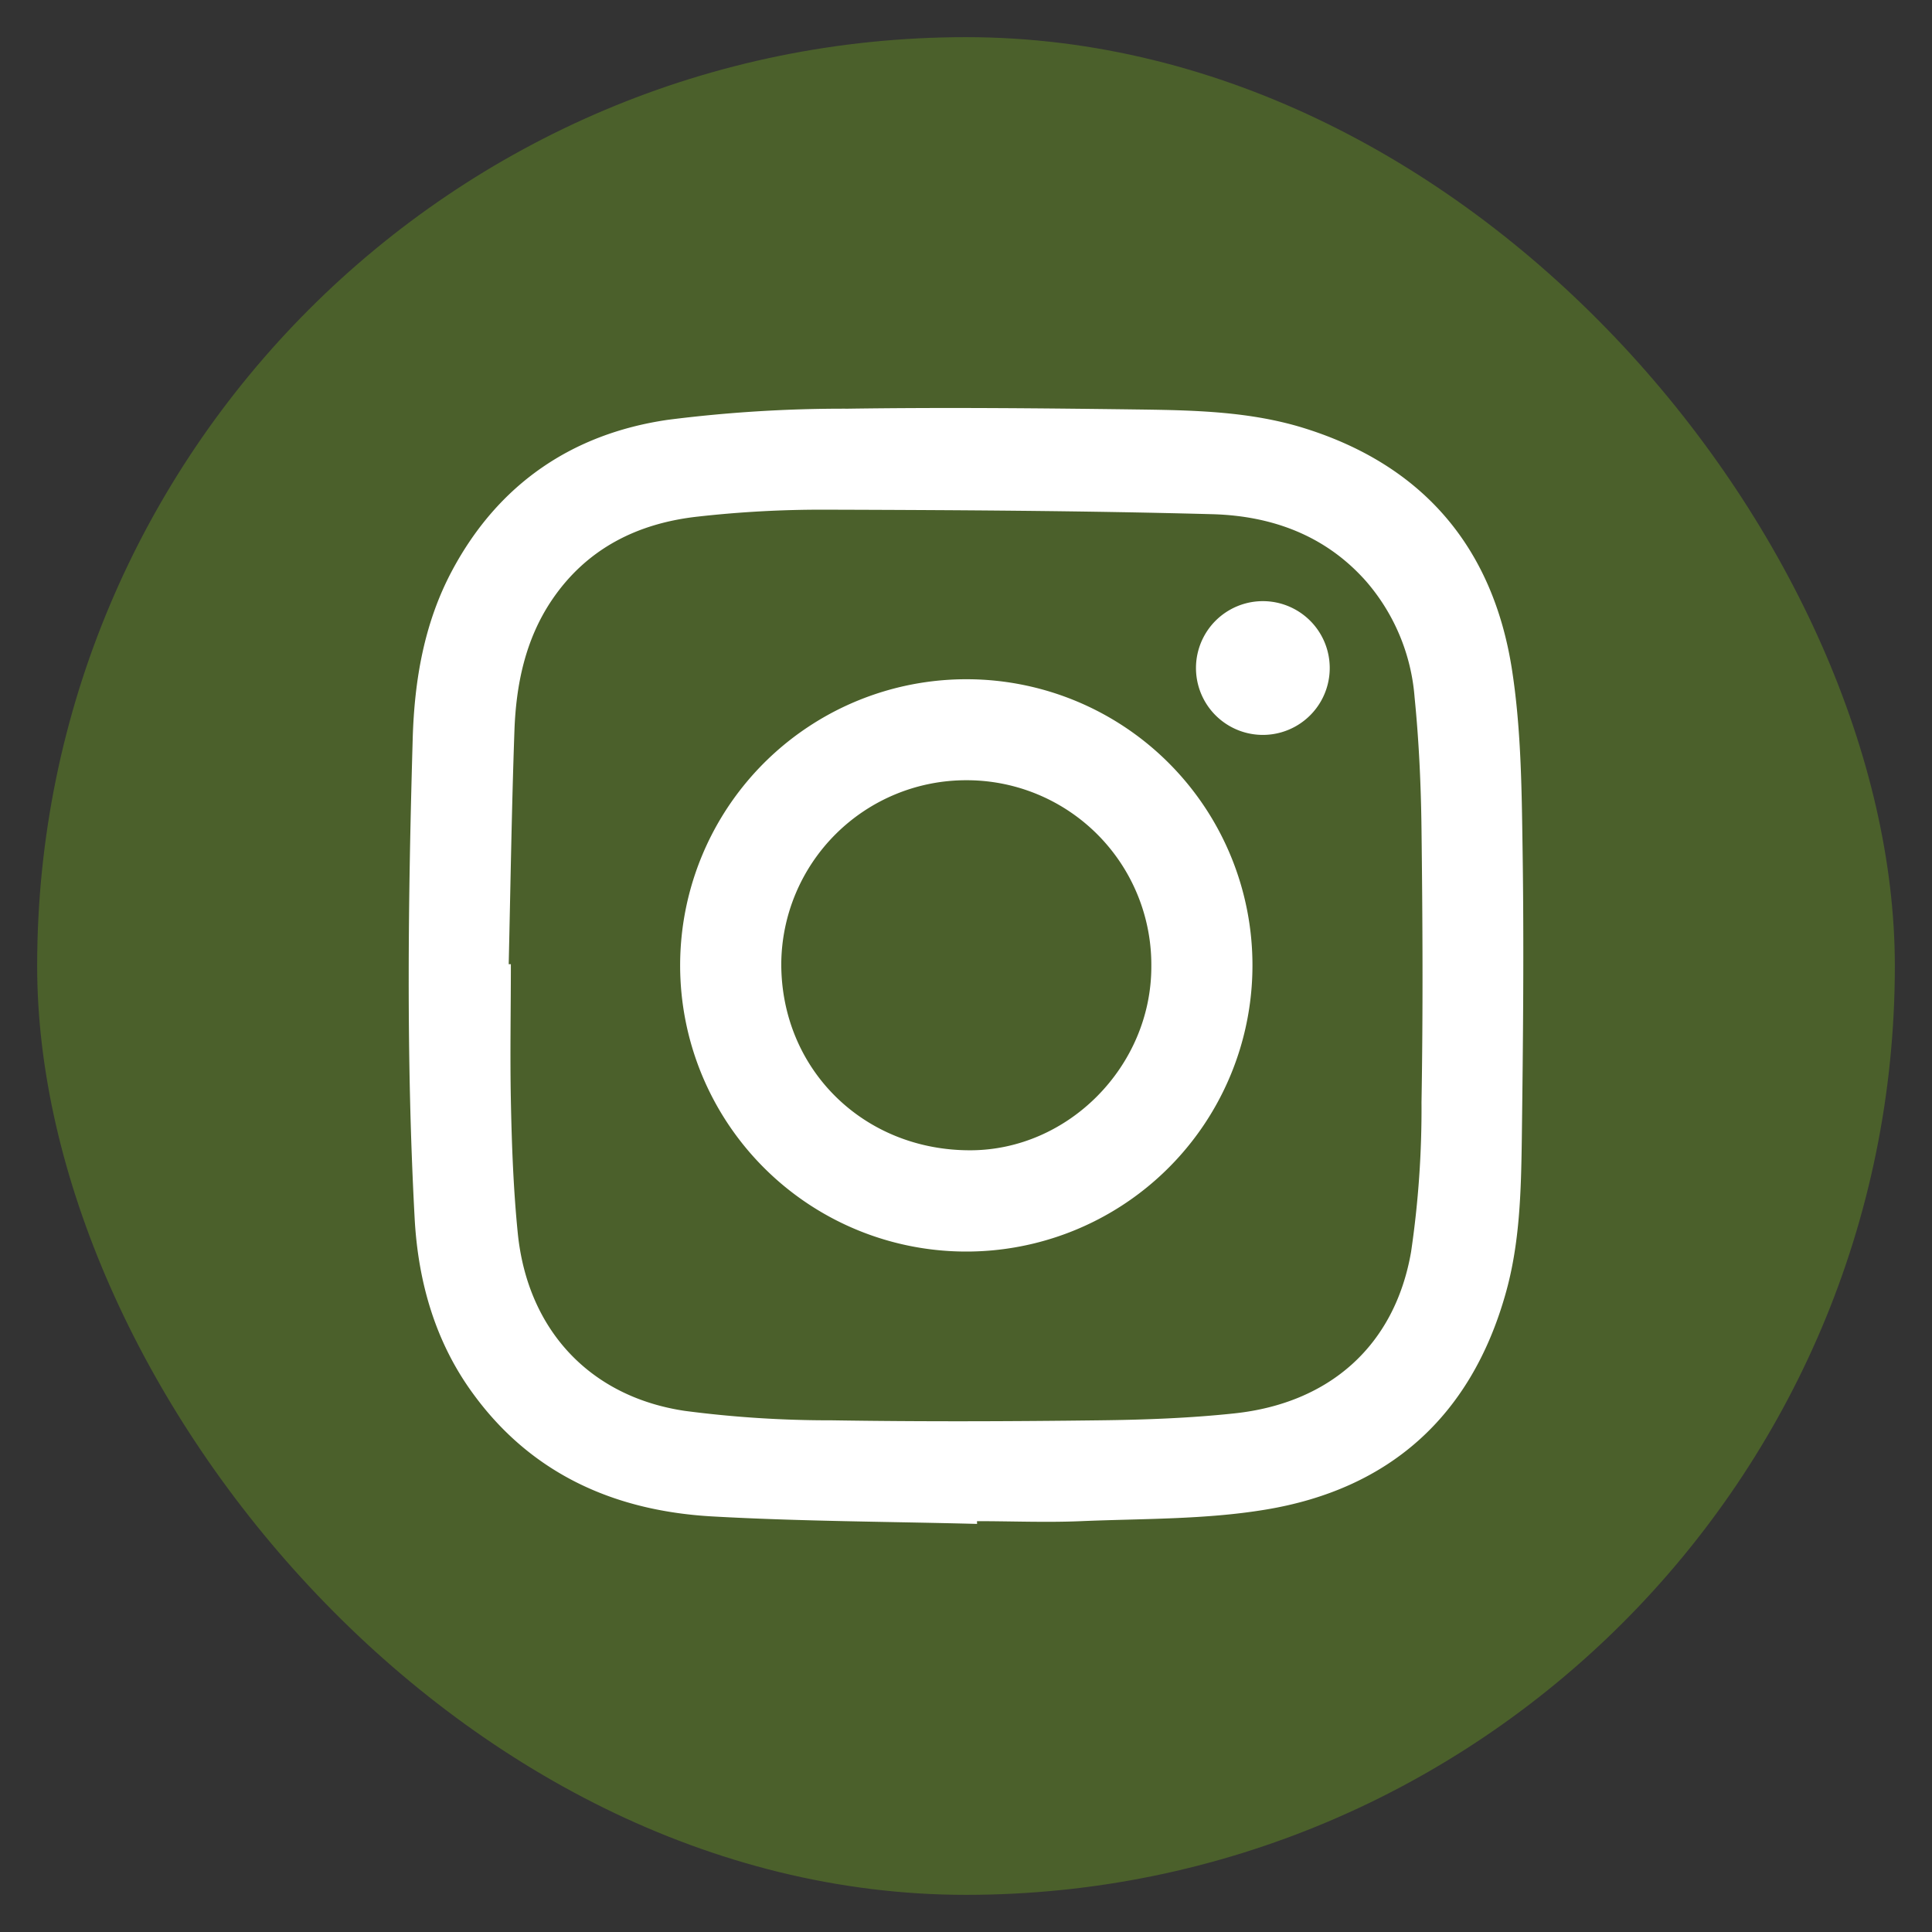
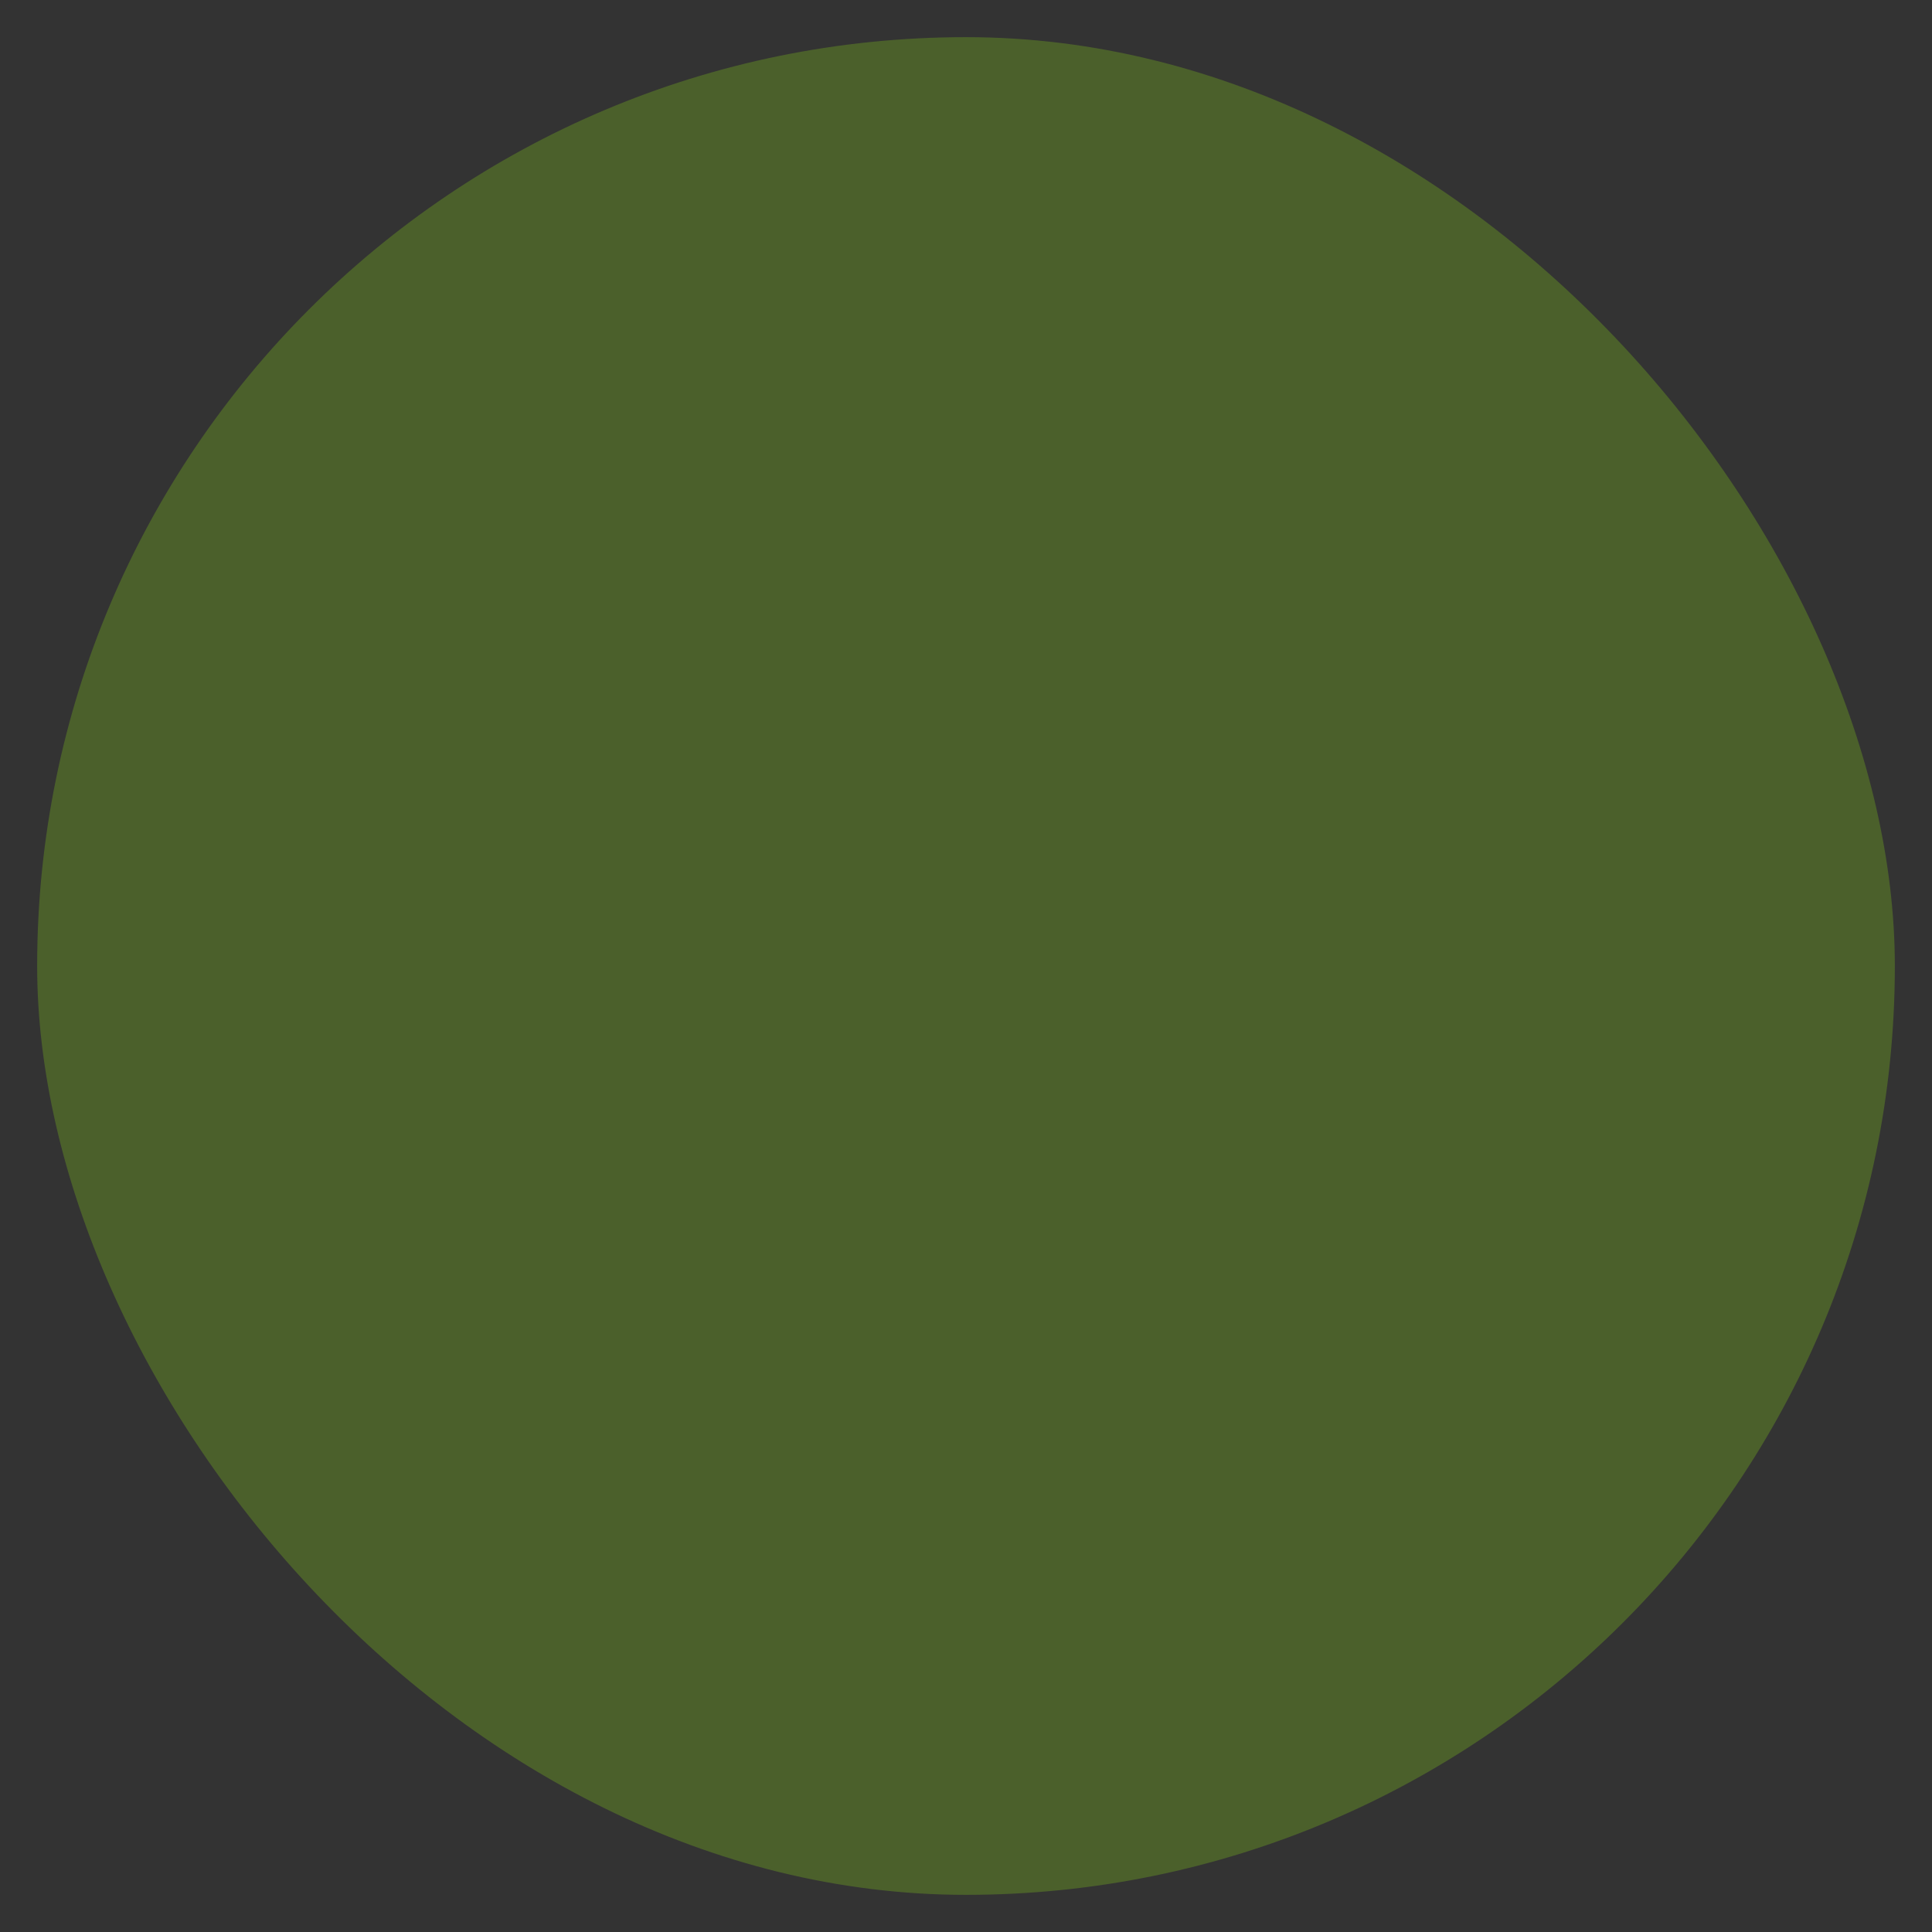
<svg xmlns="http://www.w3.org/2000/svg" id="Layer_1" data-name="Layer 1" viewBox="0 0 260 260">
  <rect x="0" y="0" width="260" height="260" fill="#333333" stroke="none" />
  <defs>
    <style>.cls-1{fill:#4b602b;}.cls-2{fill:#fff;}</style>
  </defs>
  <rect class="cls-1" x="5" y="5" width="250" height="250" rx="125" />
  <g id="_1oeOS1" data-name="1oeOS1">
-     <path class="cls-2" d="M131.49,205.08c-11.84-.31-23.7-.34-35.53-1-13-.71-24.26-5.55-32.22-16.42-5.16-7-7.48-15.15-7.94-23.73-1.16-21.5-.88-43-.26-64.52.23-7.89,1.54-15.59,5.31-22.64,6.22-11.63,16.14-18.39,29-20.27A186.59,186.59,0,0,1,114.08,55c13.12-.19,26.24-.06,39.36.11,7.47.1,15,.28,22.2,2.55,15.9,5,25.19,16,27.79,32.17,1.27,8,1.35,16.15,1.47,24.25.2,13.05.07,26.12-.1,39.18-.1,7.06-.26,14.16-2.23,21-4.69,16.43-15.67,26.18-32.33,28.91-8.12,1.34-16.5,1.19-24.76,1.54-4.66.2-9.32,0-14,0Zm-63-75.32h.26c0,6.1-.12,12.2,0,18.29s.34,12,.93,17.91c1.31,12.95,9.65,22,22.48,23.91a149.85,149.85,0,0,0,19.77,1.27c12,.19,24,.15,36.07,0,6-.07,12.09-.29,18.09-.93,12.87-1.36,21.63-9.15,23.81-21.76a131.92,131.92,0,0,0,1.4-20.1c.21-12.25.15-24.51,0-36.76-.07-5.92-.34-11.85-.93-17.74a27,27,0,0,0-6.55-15.65c-5.5-6.2-12.72-8.77-20.61-9-17.42-.47-34.85-.56-52.28-.61a149.19,149.19,0,0,0-17,.93c-8.12.89-15,4.3-19.7,11.29-3.54,5.28-4.78,11.31-5,17.53C68.86,108.83,68.7,119.3,68.46,129.76Z" />
-     <path class="cls-2" d="M168.55,130a38.51,38.51,0,1,1-38.31-38.59A38.48,38.48,0,0,1,168.55,130Zm-38.49-25a24.88,24.88,0,0,0-24.92,24.72c0,14.18,11.06,25.09,25.41,25.08,13.23,0,24.39-11.32,24.39-24.71A24.84,24.84,0,0,0,130.06,105Z" />
-     <path class="cls-2" d="M170,98.9a9,9,0,0,1-.1-18,9,9,0,1,1,.1,18Z" />
-   </g>
+     </g>
</svg>